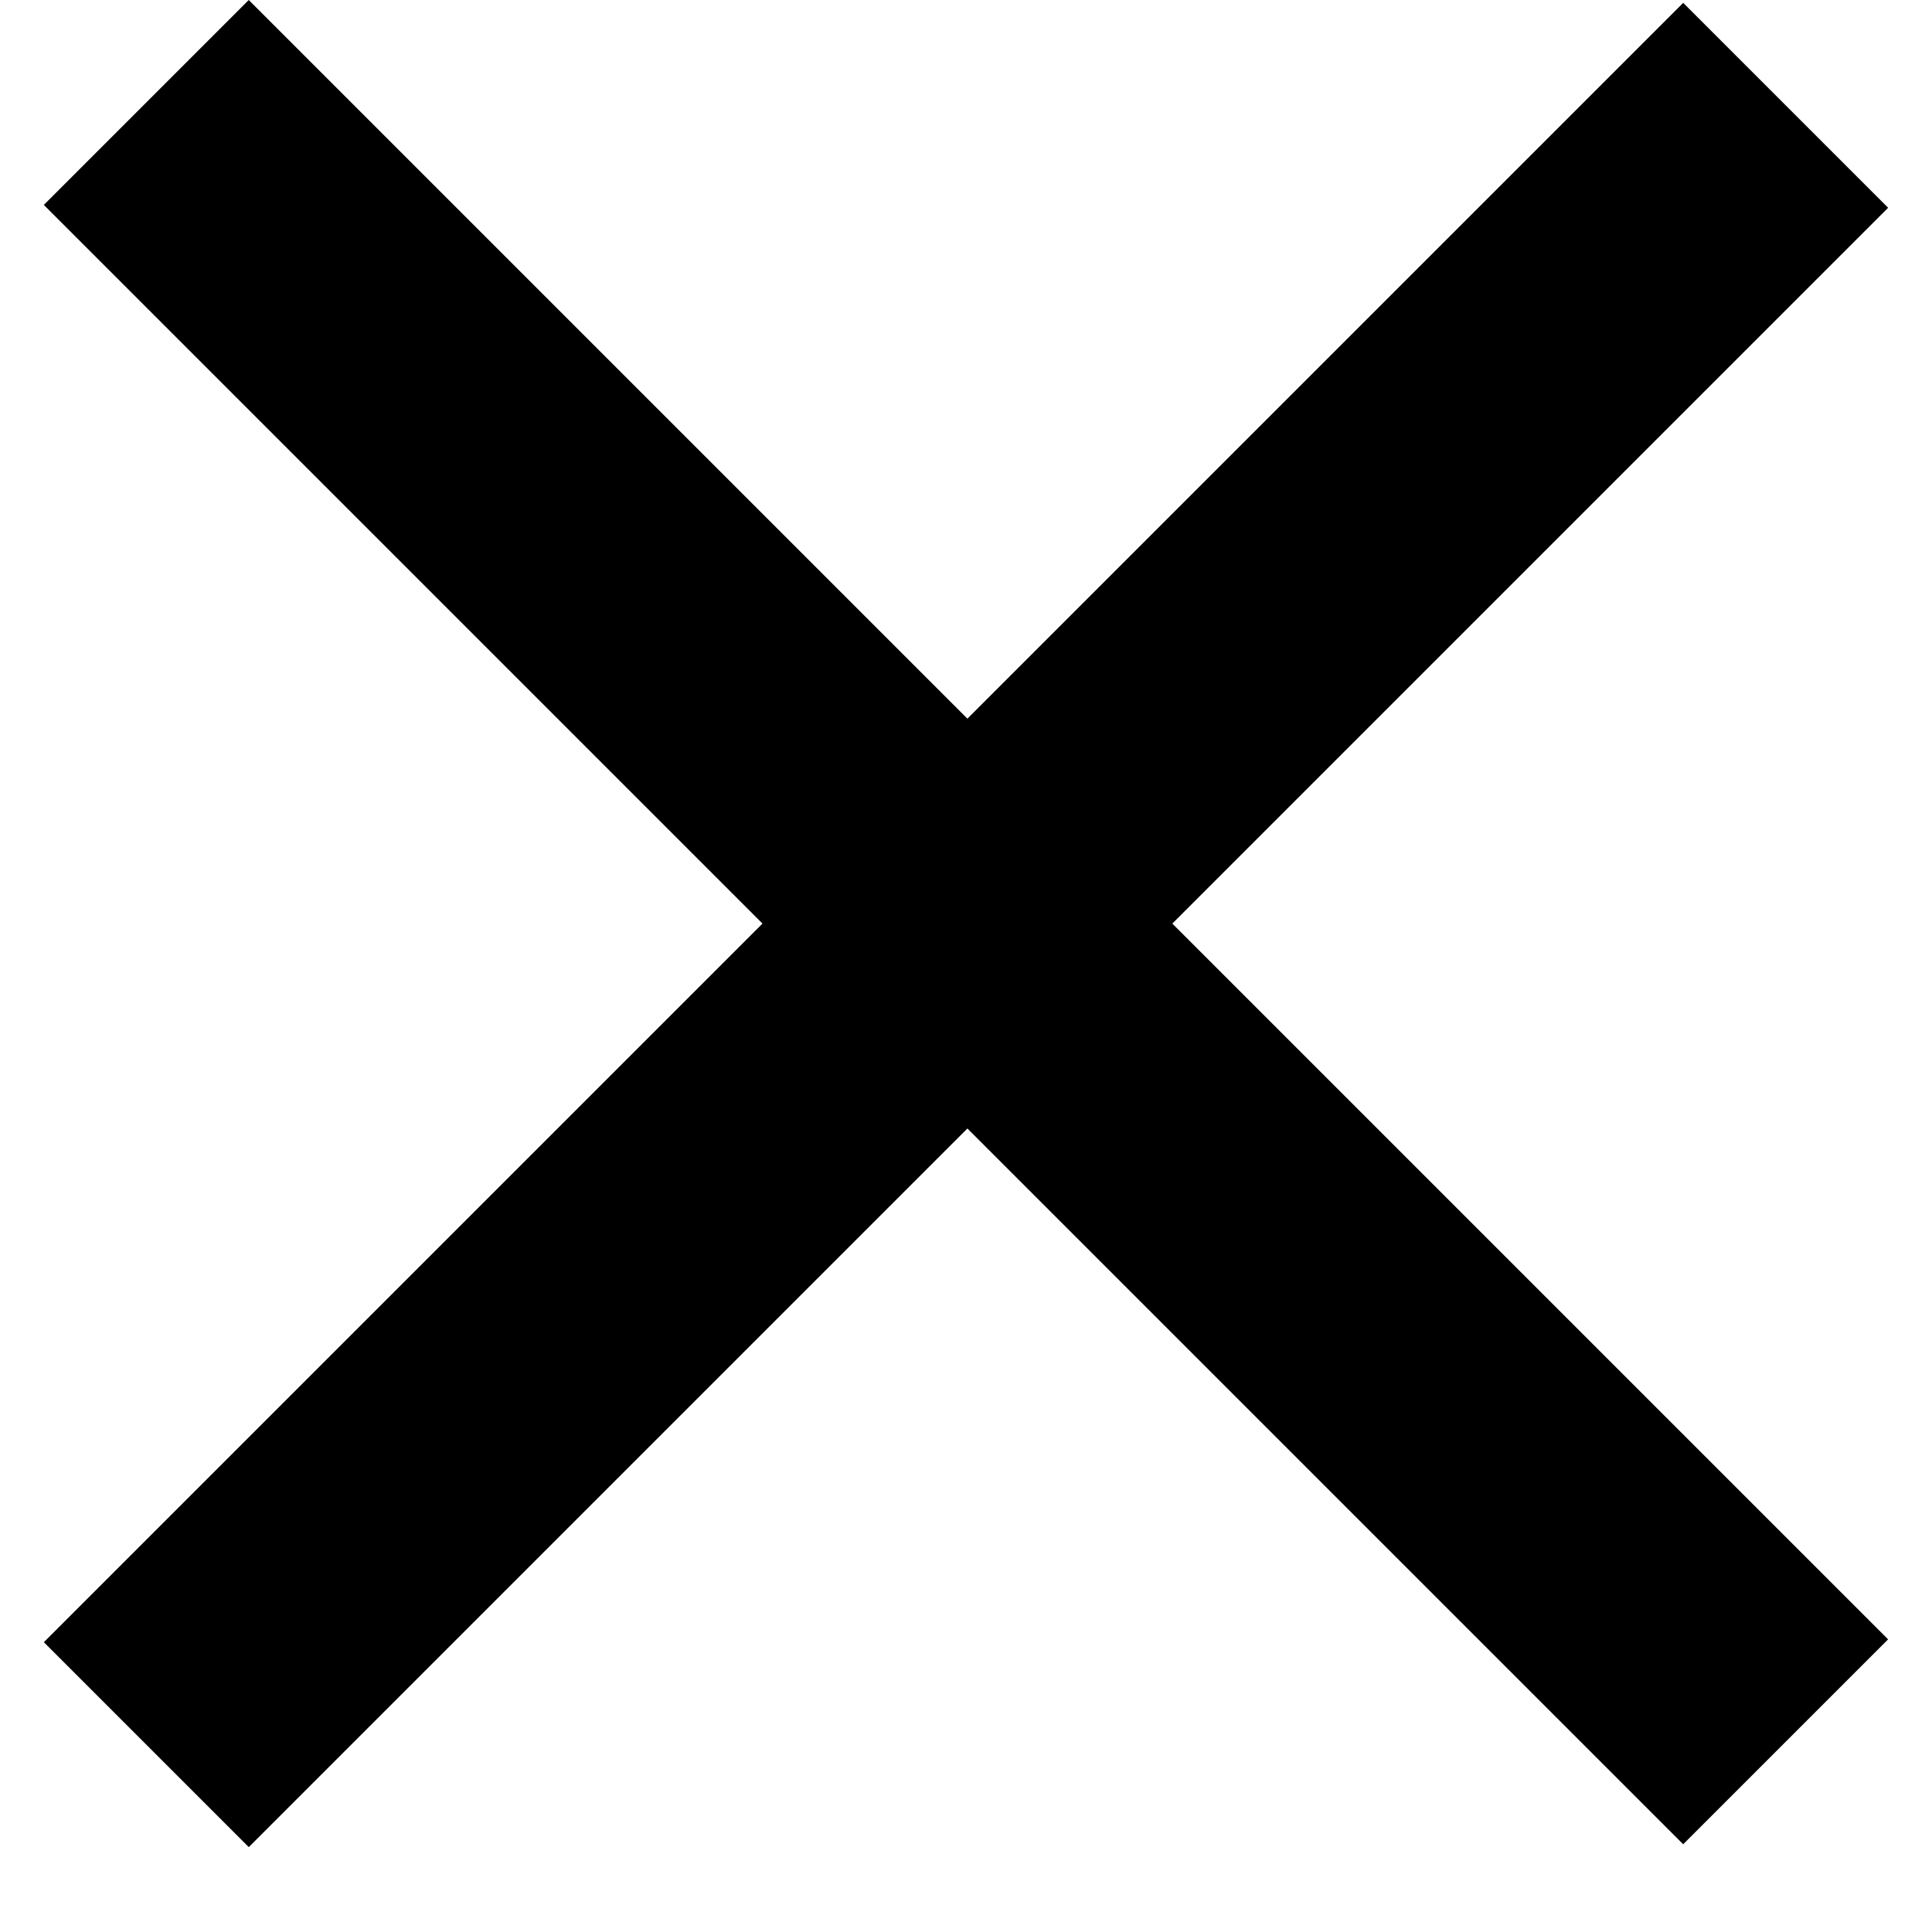
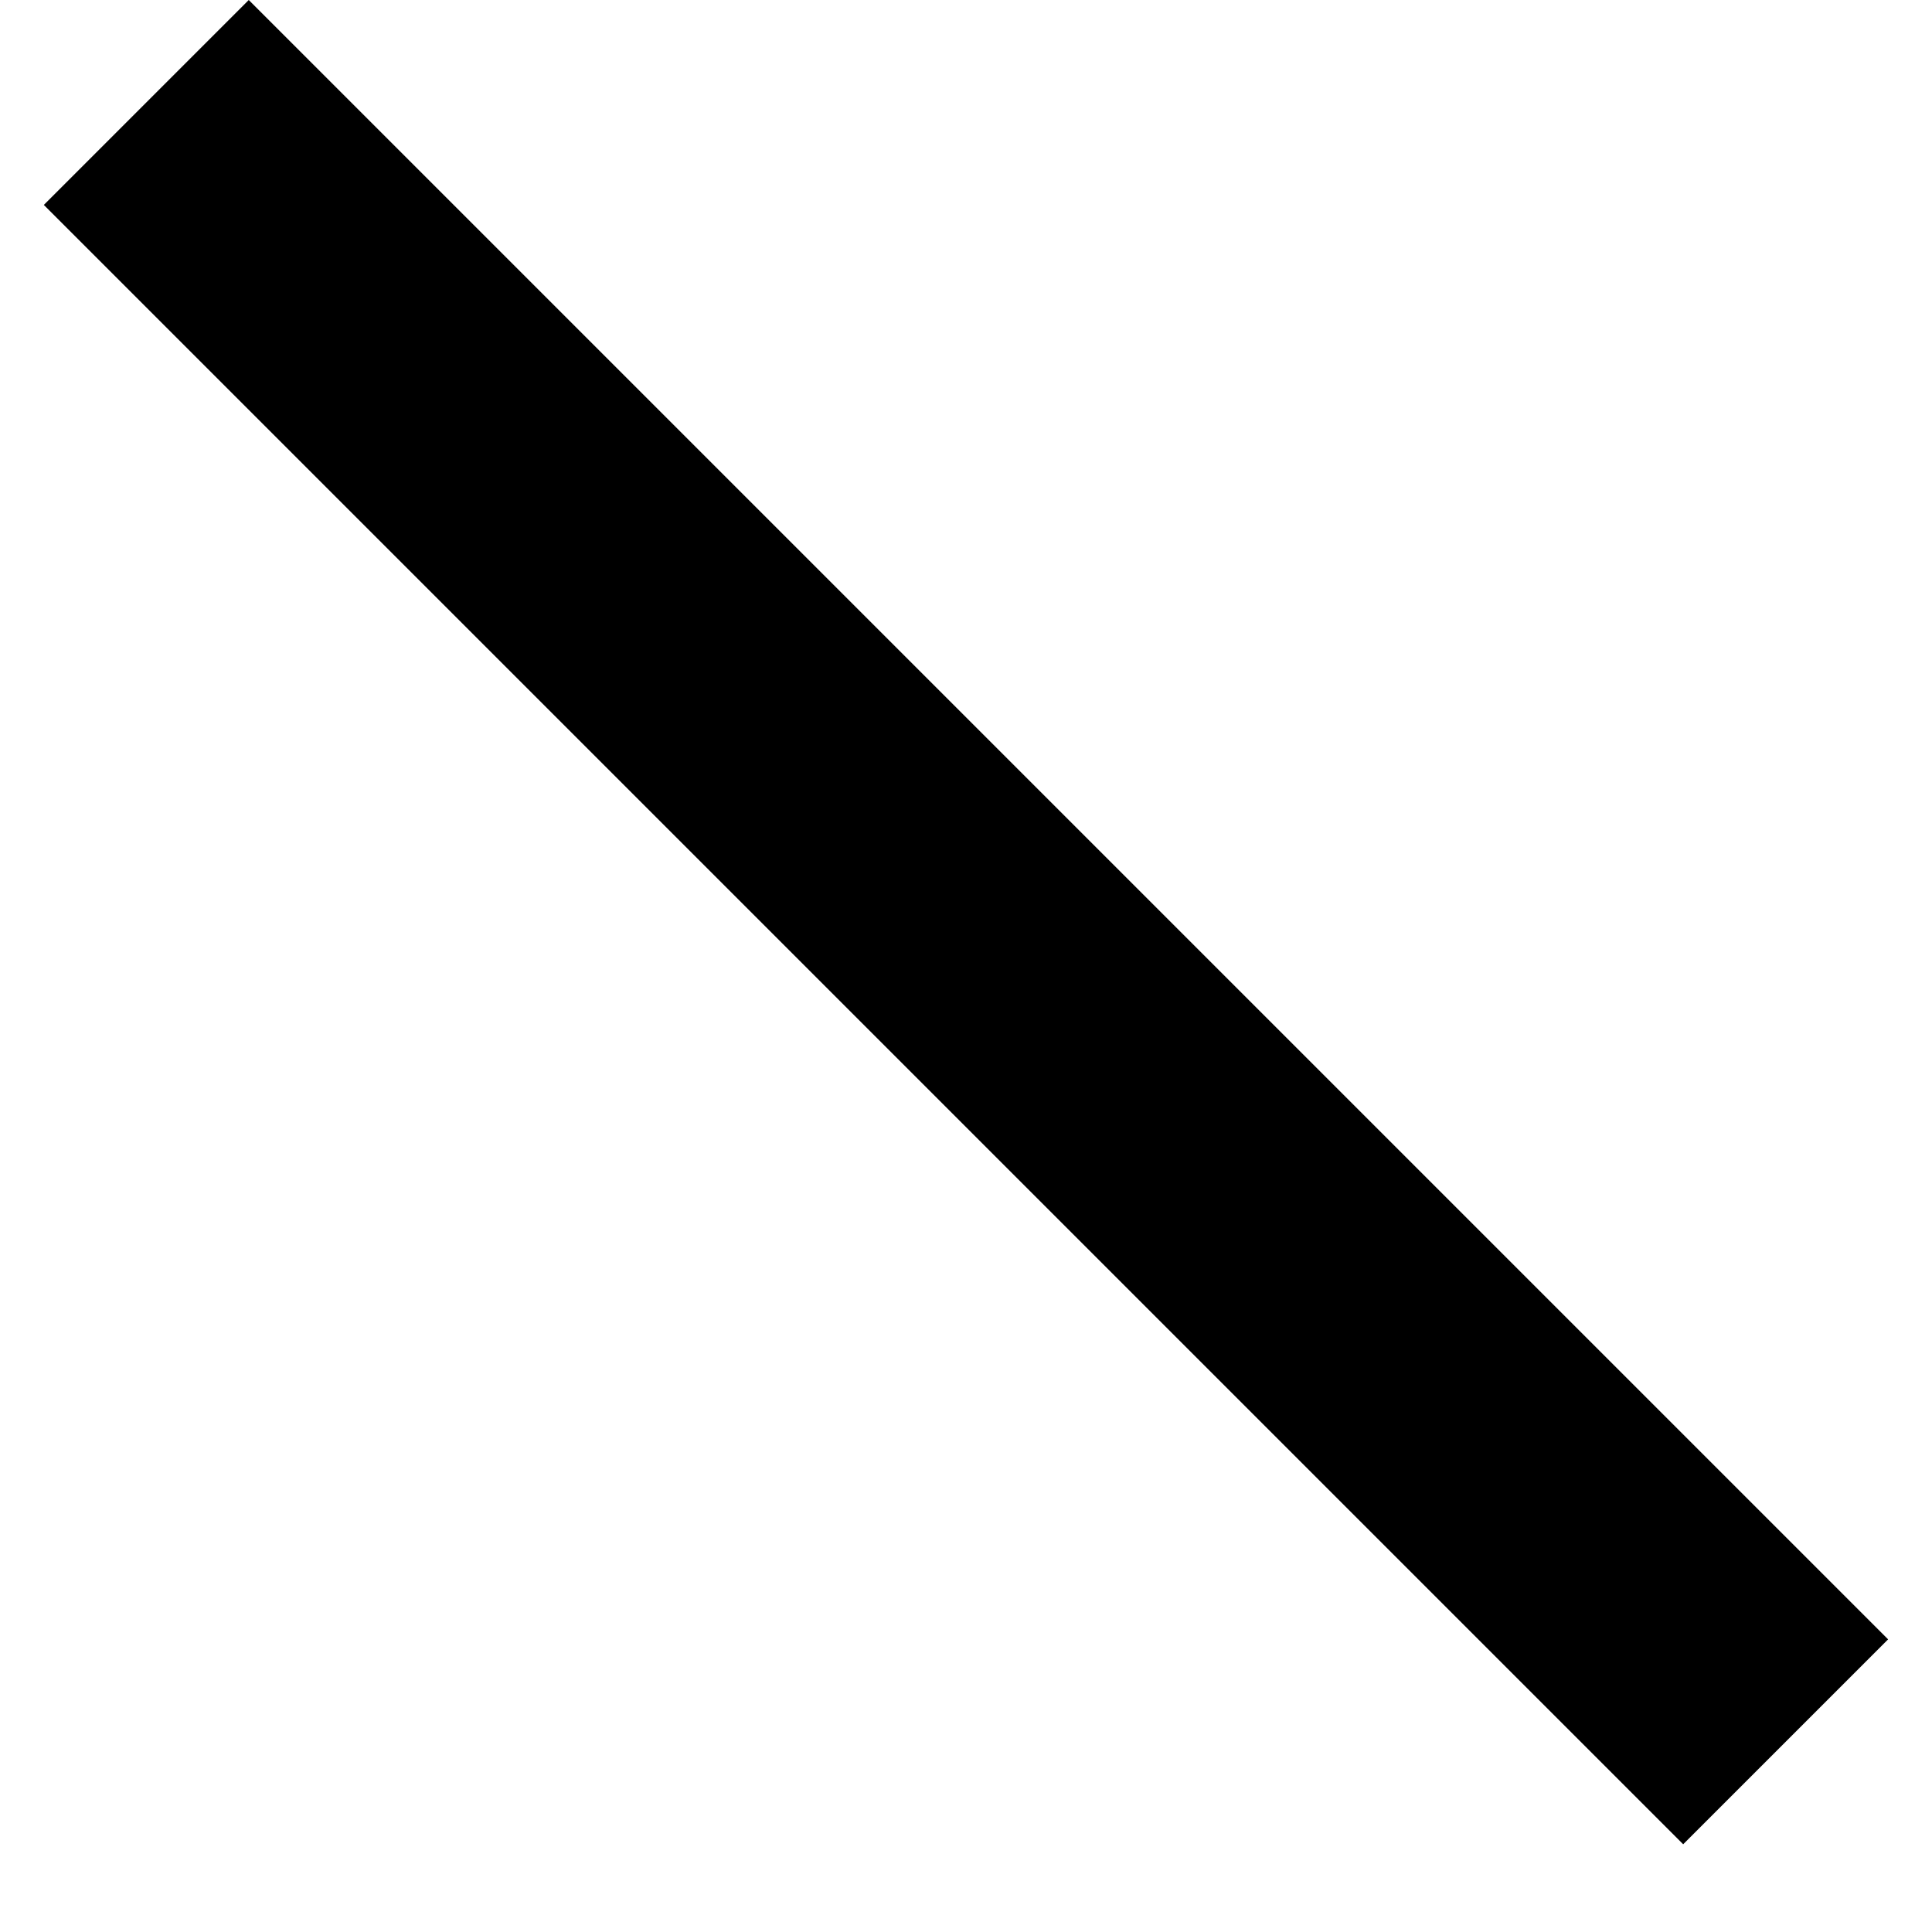
<svg xmlns="http://www.w3.org/2000/svg" width="20" height="20" viewBox="0 0 20 20" fill="none">
-   <rect x="0.454" y="17" width="24" height="3" transform="rotate(-45 0.454 17)" fill="black" />
  <rect x="2.575" width="24" height="3" transform="rotate(45 2.575 0)" fill="black" />
</svg>